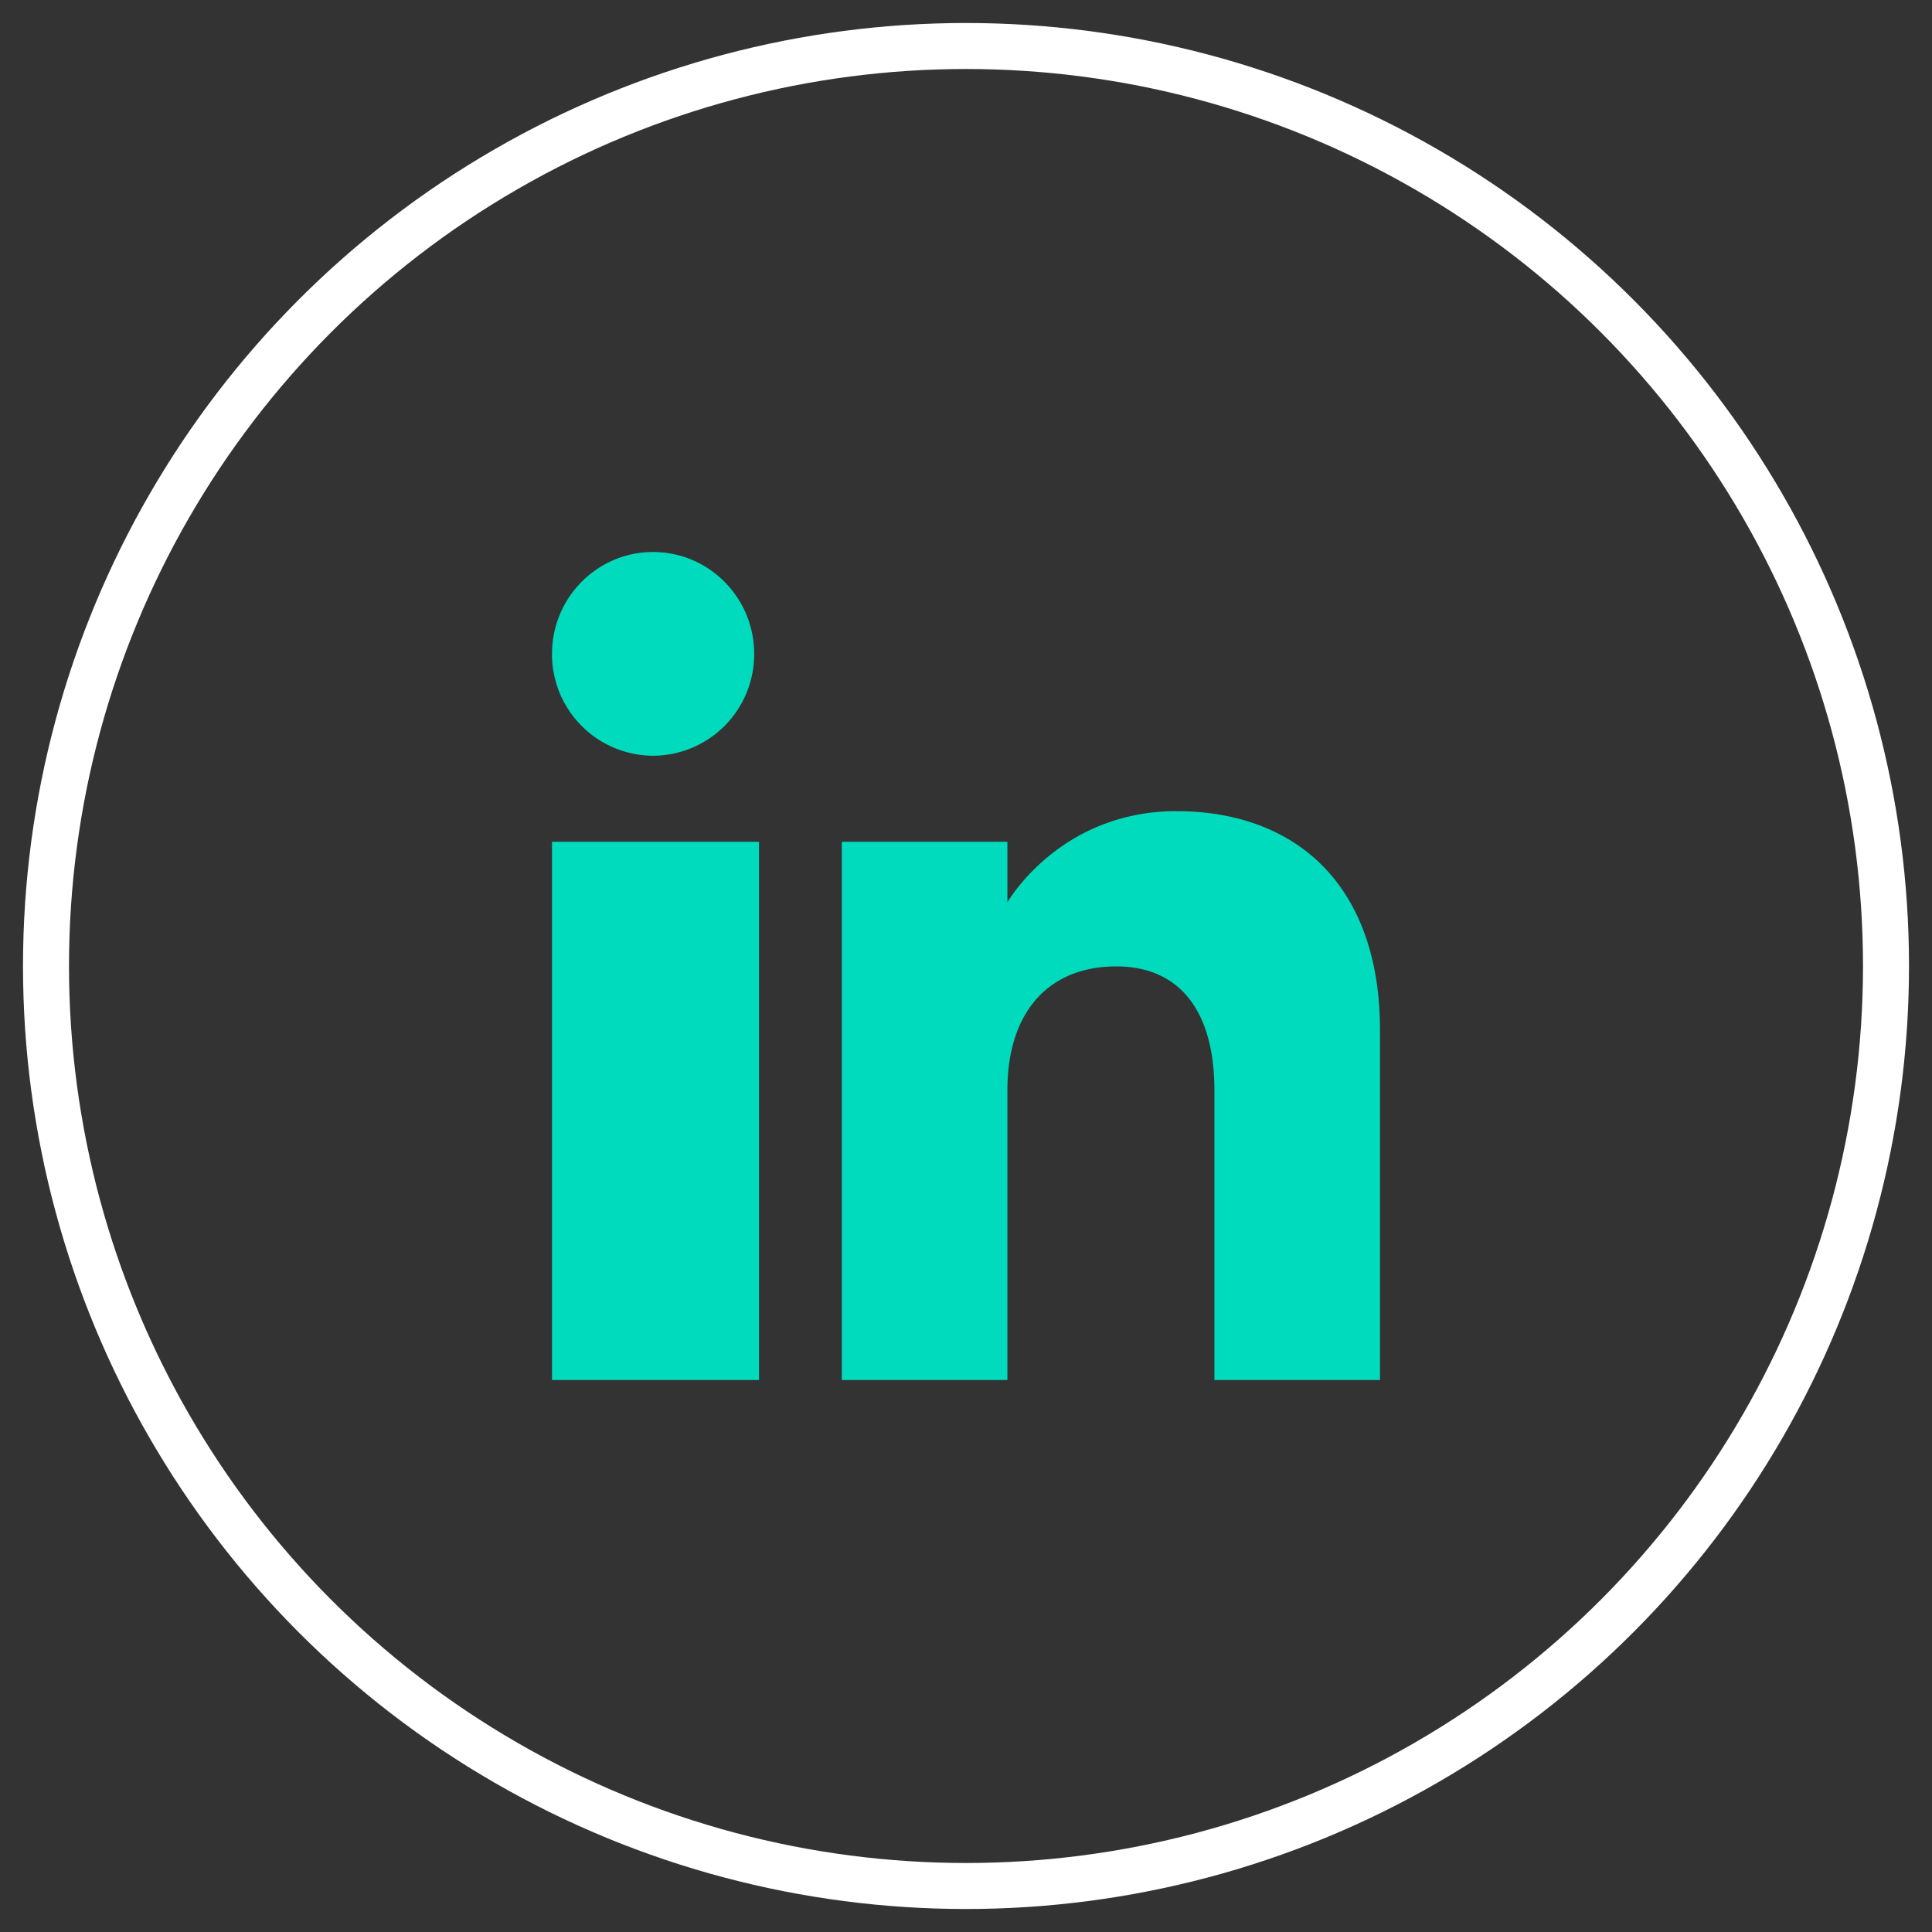
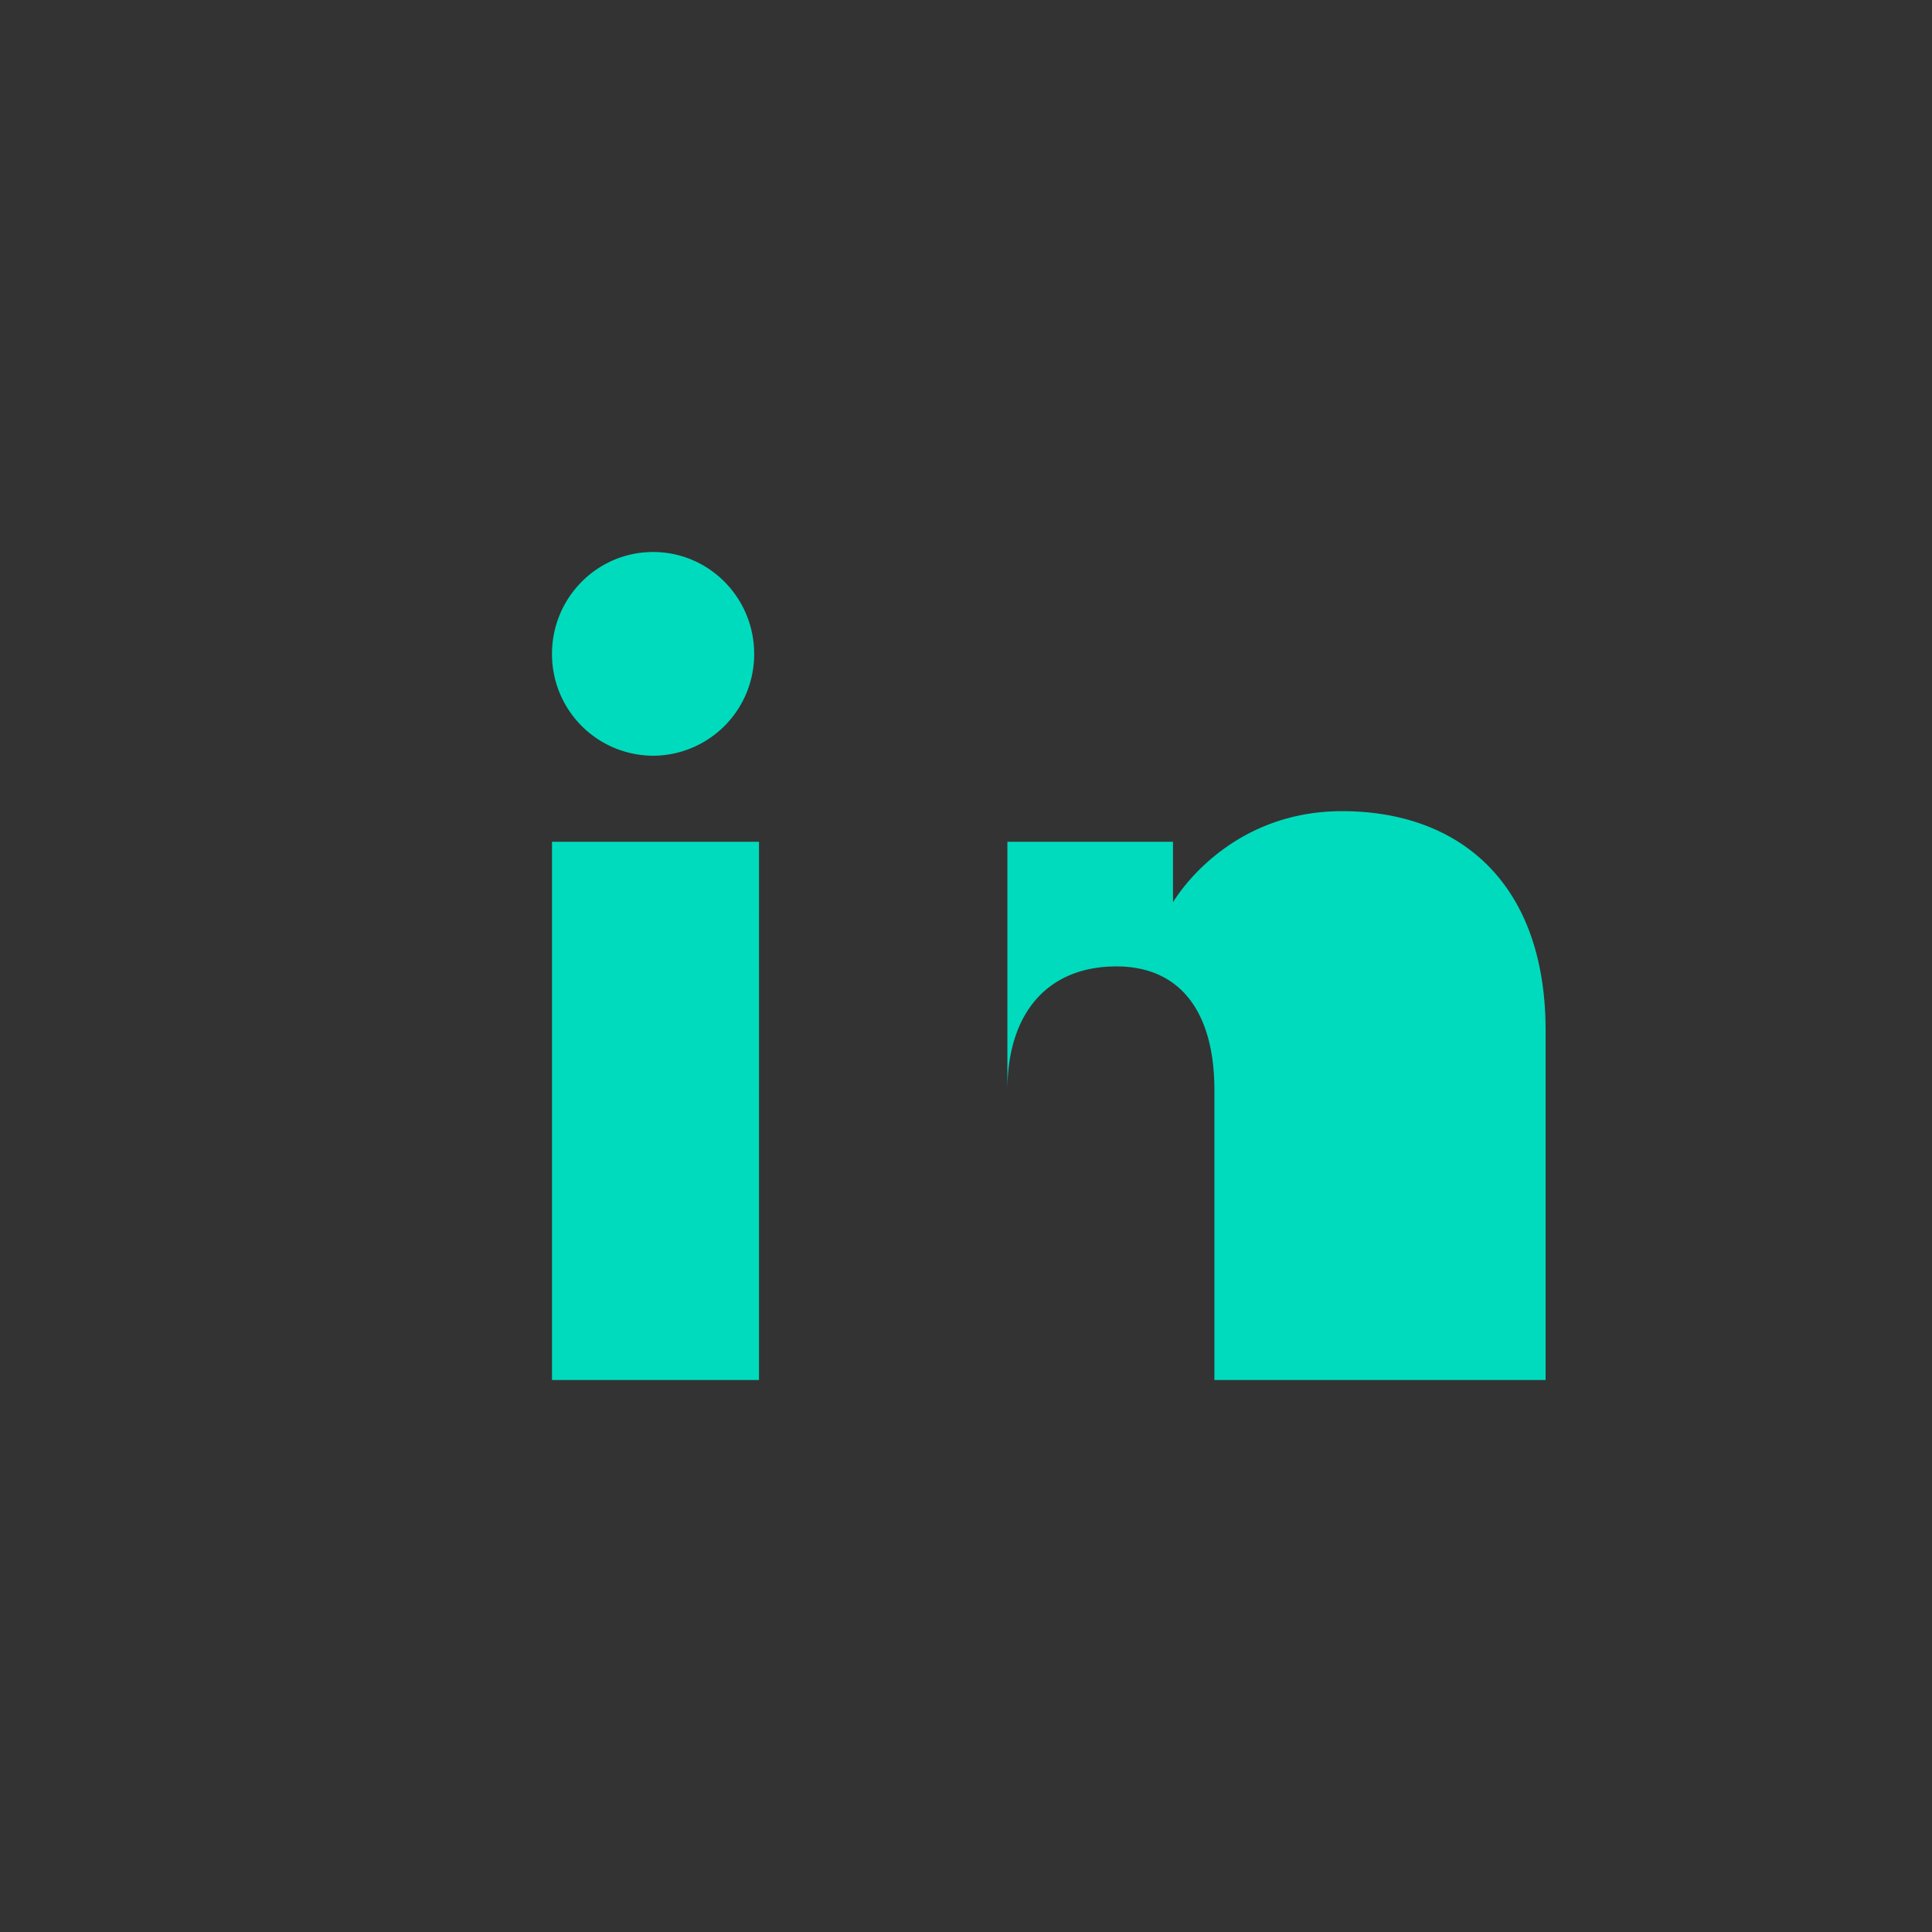
<svg xmlns="http://www.w3.org/2000/svg" width="42" height="42">
  <rect width="100%" height="100%" fill="#333333" stroke="none" />
  <g fill="none" fill-rule="evenodd" transform="translate(1 1)">
-     <circle cx="20" cy="20" r="20" stroke="#FFF" />
-     <path fill="#00DBBD" d="M29 29h-3.6v-6.3c0-1.727-.762-2.691-2.13-2.691-1.487 0-2.37 1.004-2.37 2.692V29h-3.6V17.3h3.6v1.316s1.13-1.982 3.675-1.982c2.546 0 4.425 1.553 4.425 4.768V29zM13.198 15.429A2.206 2.206 0 0111 13.214c0-1.222.984-2.214 2.198-2.214 1.213 0 2.197.992 2.197 2.214a2.206 2.206 0 01-2.197 2.215zM11 29h4.5V17.3H11V29z" />
+     <path fill="#00DBBD" d="M29 29h-3.6v-6.3c0-1.727-.762-2.691-2.13-2.691-1.487 0-2.37 1.004-2.37 2.692V29V17.3h3.6v1.316s1.13-1.982 3.675-1.982c2.546 0 4.425 1.553 4.425 4.768V29zM13.198 15.429A2.206 2.206 0 0111 13.214c0-1.222.984-2.214 2.198-2.214 1.213 0 2.197.992 2.197 2.214a2.206 2.206 0 01-2.197 2.215zM11 29h4.5V17.3H11V29z" />
  </g>
</svg>